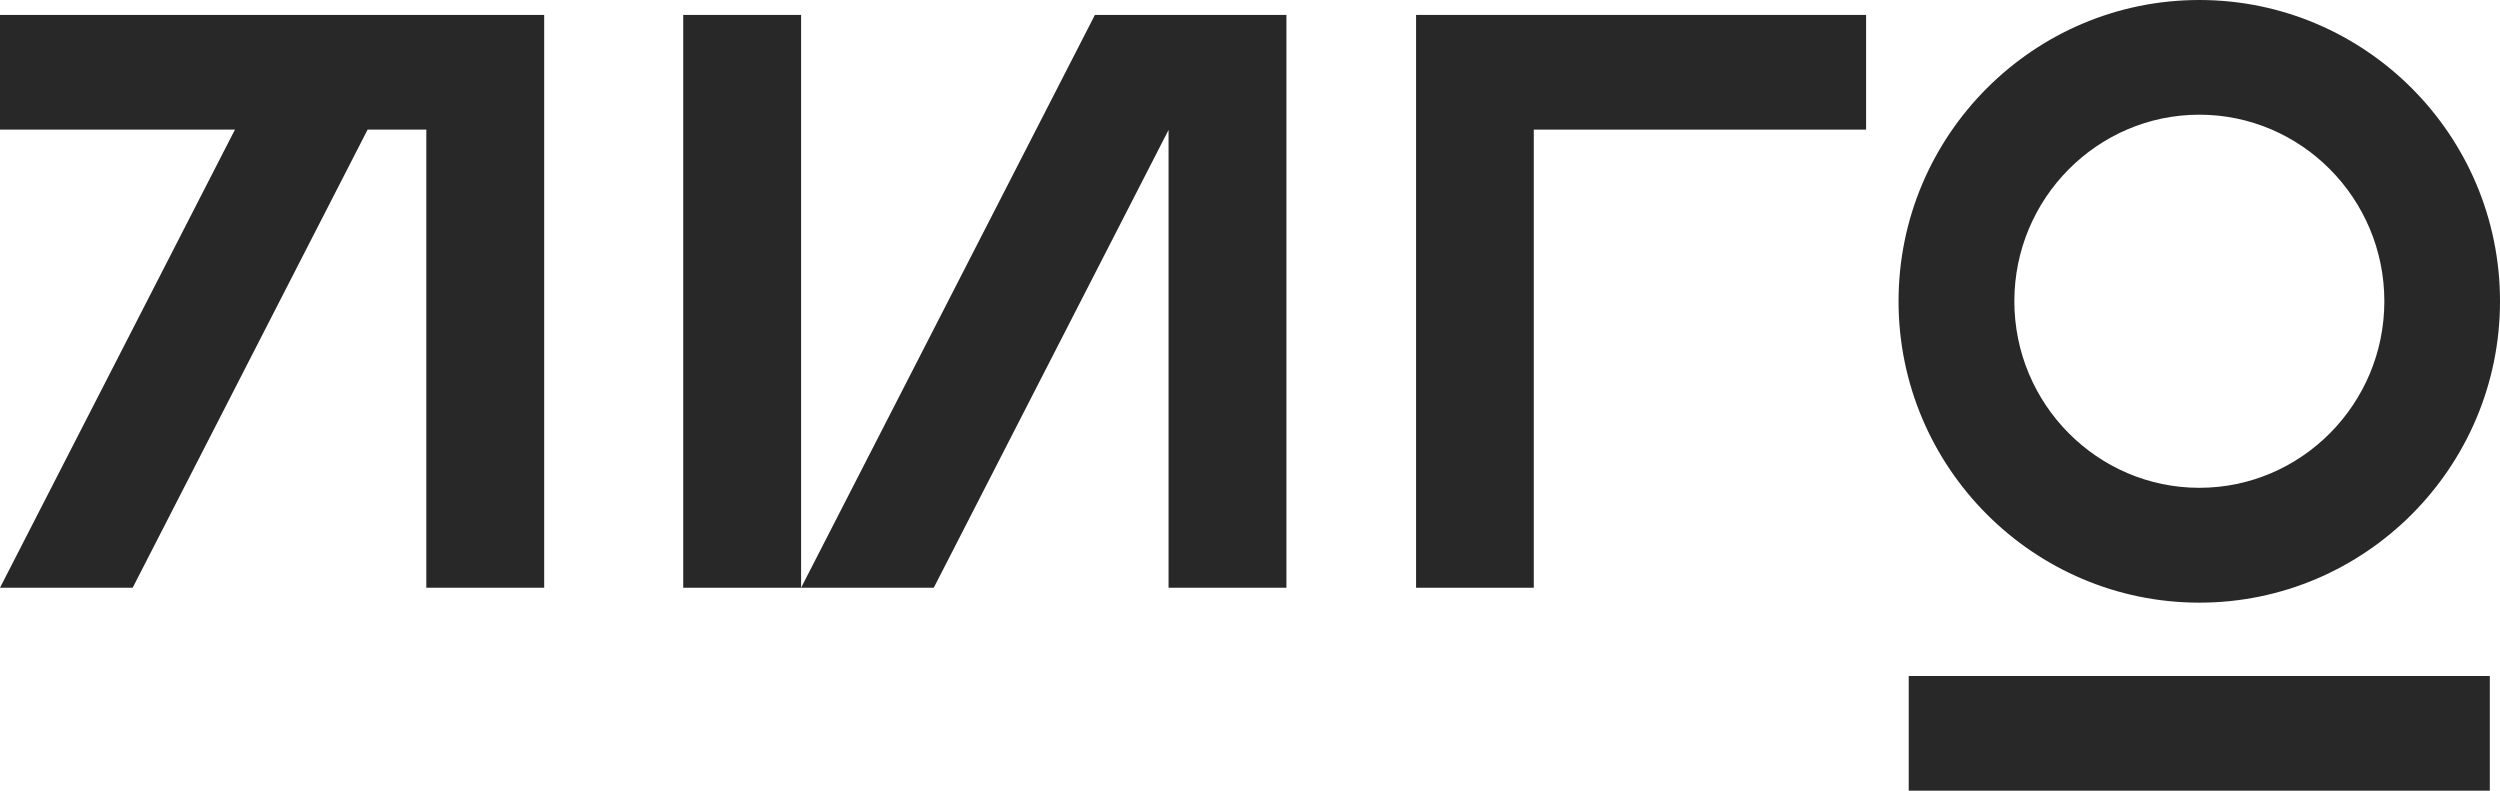
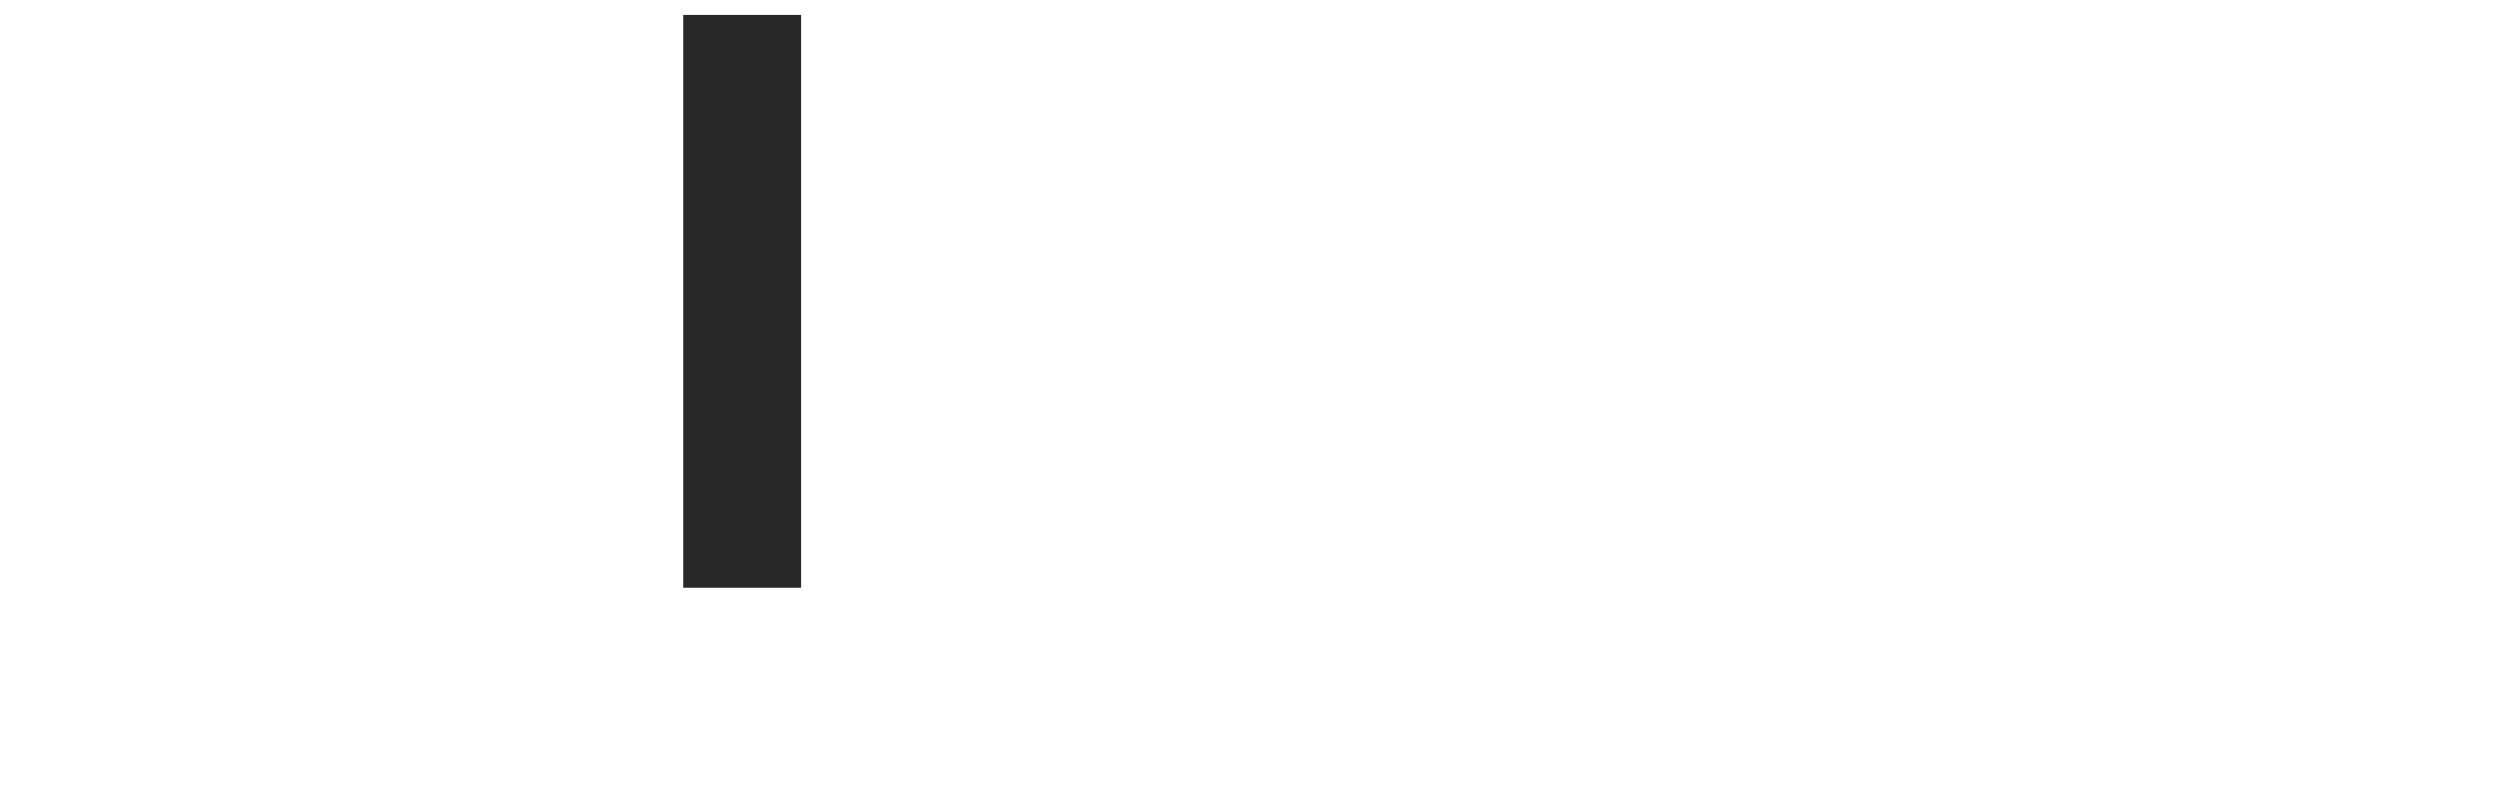
<svg xmlns="http://www.w3.org/2000/svg" width="196" height="62" viewBox="0 0 196 62" fill="none">
  <path d="M62.806 1.17H53.565V46.079H62.806V1.17Z" fill="#282828" />
-   <path d="M85.841 1.17L62.806 46.079H73.207L91.615 10.187V46.079H100.856V1.17H85.841Z" fill="#282828" />
-   <path d="M172.429 8.992C180.423 8.992 186.933 15.557 186.933 23.618C186.933 31.679 180.423 38.244 172.429 38.244C164.435 38.244 157.925 31.679 157.925 23.618C157.925 15.557 164.435 8.992 172.429 8.992ZM172.429 47.248C185.424 47.248 196 36.647 196 23.618C196 10.589 185.424 0 172.429 0C159.421 0 148.846 10.602 148.846 23.618C148.846 36.647 159.434 47.248 172.429 47.248Z" fill="#282828" />
-   <path d="M195.202 52.996H149.644V61.987H195.202V52.996Z" fill="#282828" />
-   <path d="M111.02 1.17V46.079H120.249V10.162H146.302V1.17H111.02Z" fill="#282828" />
-   <path d="M0 1.17V10.162H18.42L0 46.079H10.401L28.821 10.162H33.423V46.079H42.664V1.17H0Z" fill="#282828" />
</svg>